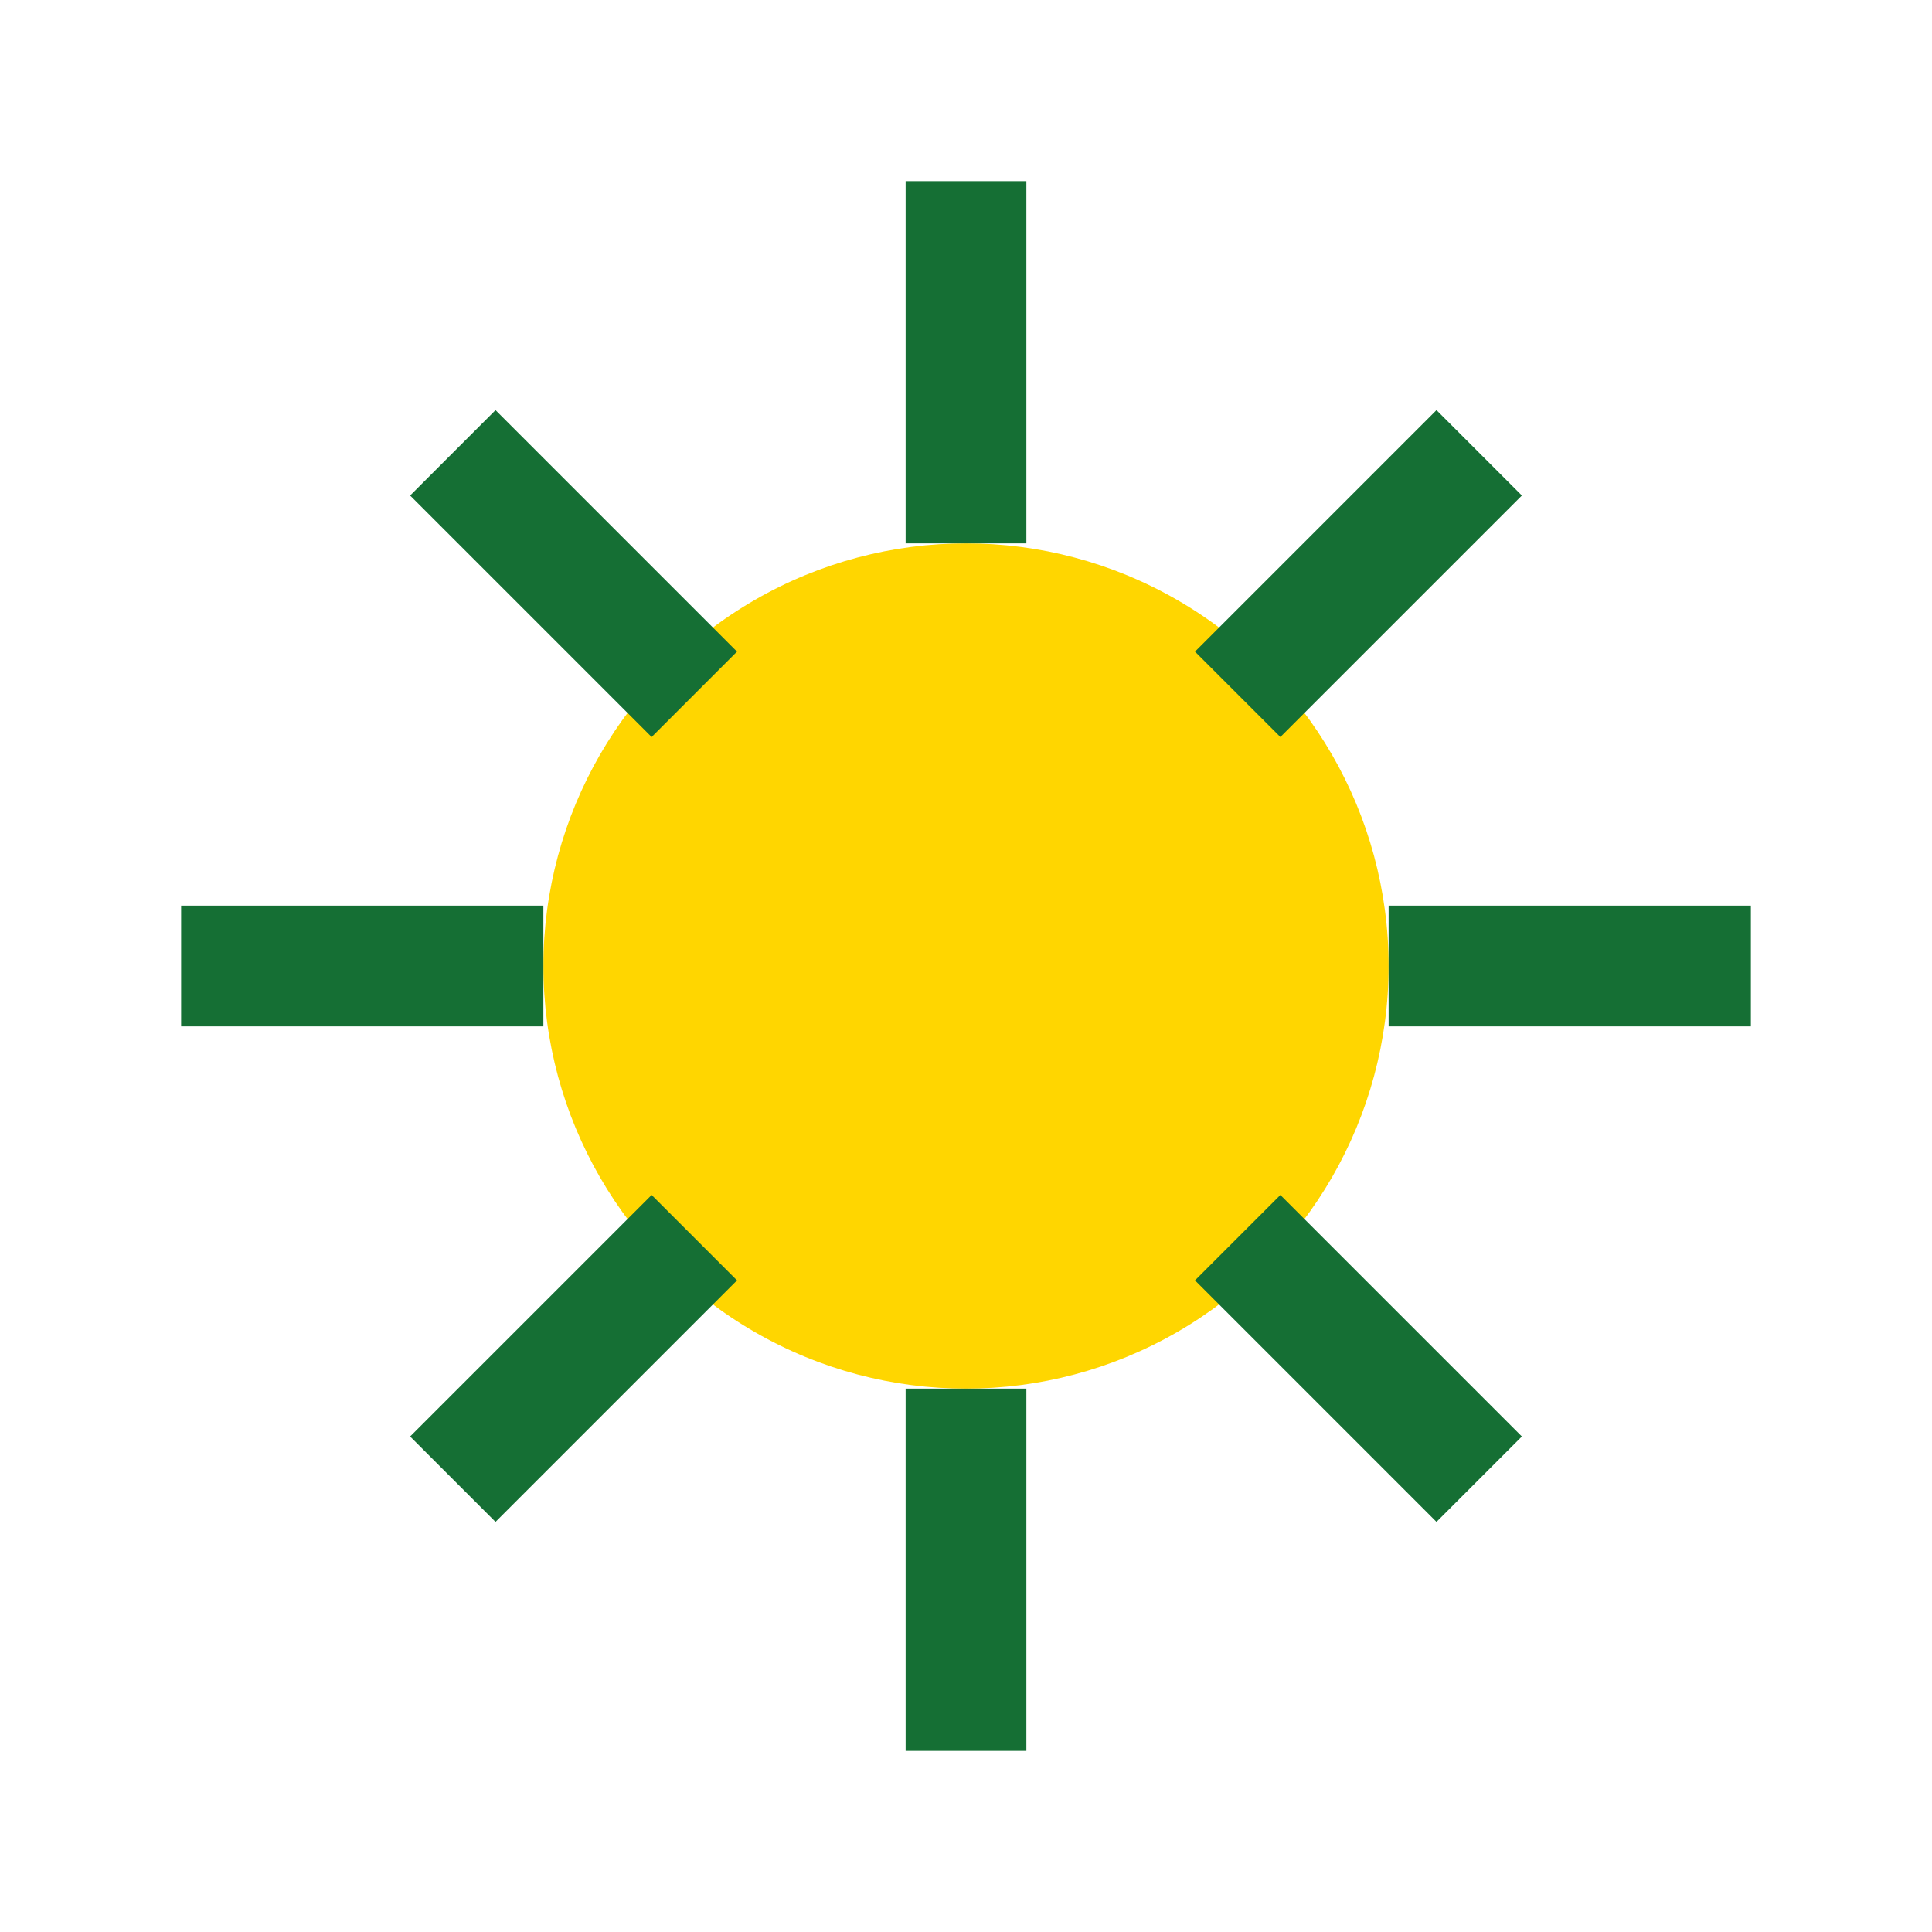
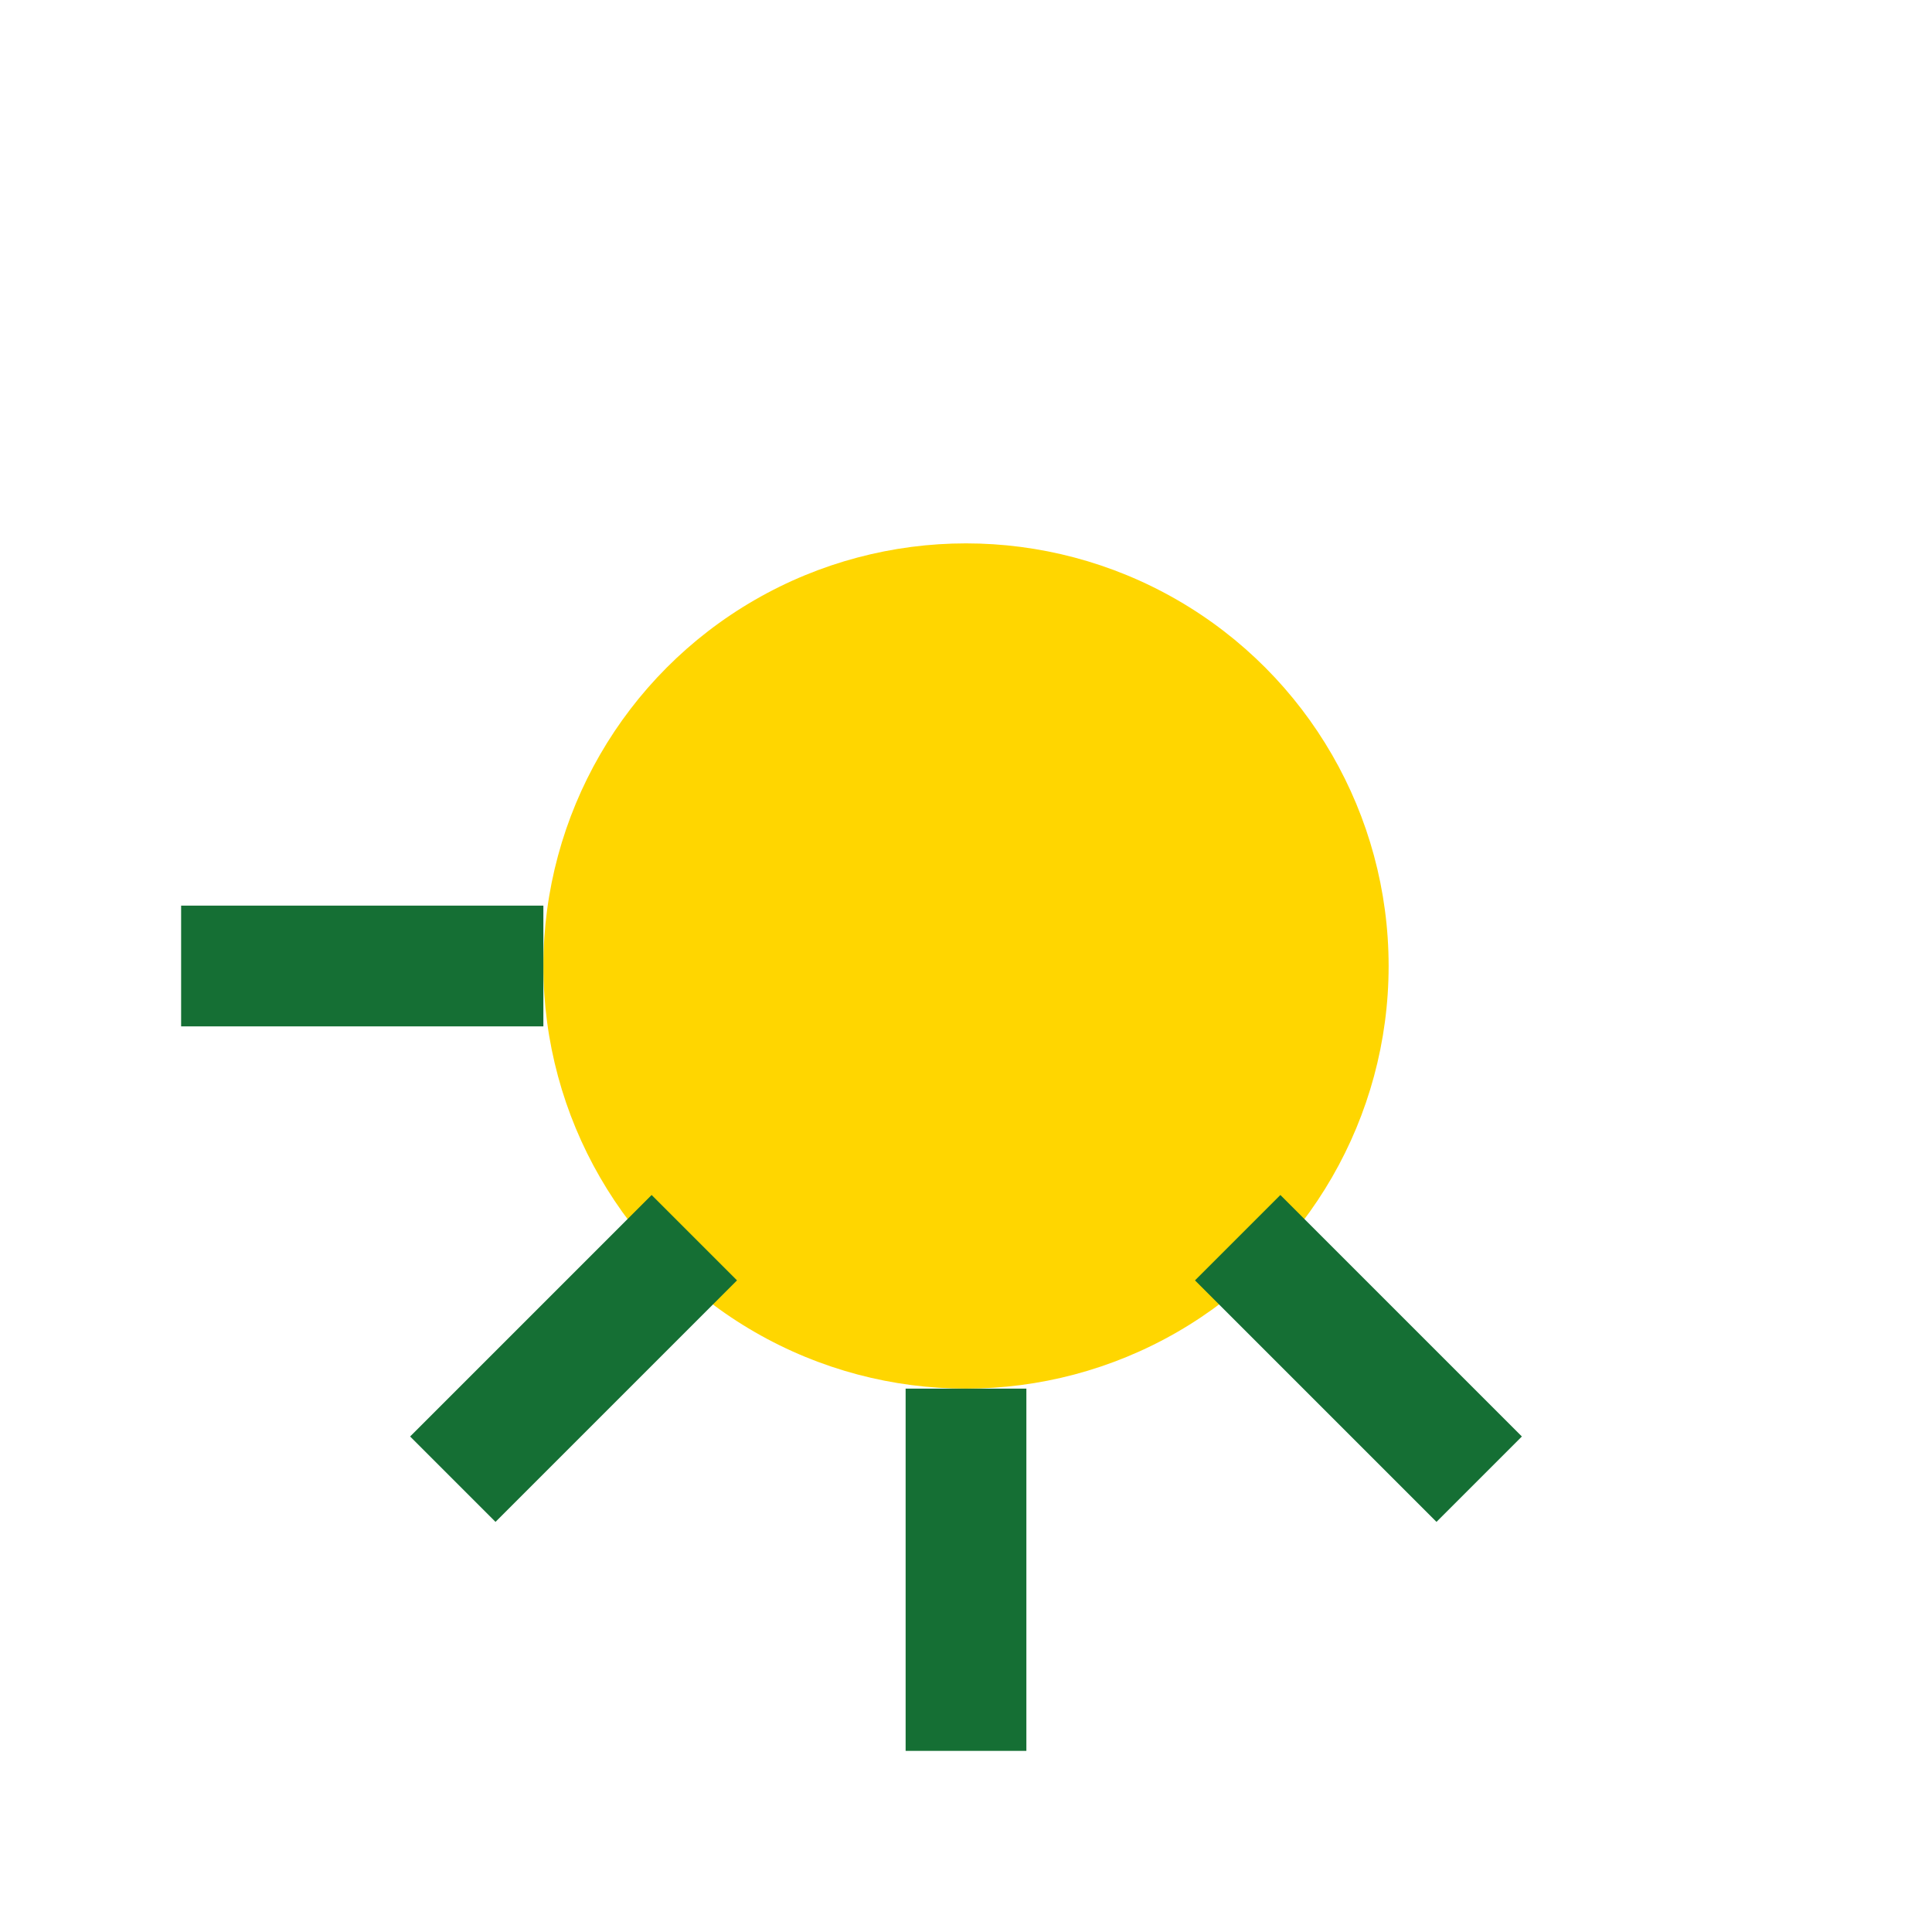
<svg xmlns="http://www.w3.org/2000/svg" width="32" height="32" viewBox="0 0 32 32">
  <circle cx="16" cy="16" r="7" fill="#FFD600" />
  <g stroke="#156F34" stroke-width="2">
-     <line x1="16" y1="3" x2="16" y2="9" />
    <line x1="16" y1="23" x2="16" y2="29" />
    <line x1="3" y1="16" x2="9" y2="16" />
-     <line x1="23" y1="16" x2="29" y2="16" />
-     <line x1="7.5" y1="7.5" x2="11.5" y2="11.5" />
    <line x1="20.5" y1="20.5" x2="24.5" y2="24.5" />
    <line x1="7.5" y1="24.5" x2="11.5" y2="20.5" />
-     <line x1="20.5" y1="11.5" x2="24.5" y2="7.5" />
  </g>
</svg>